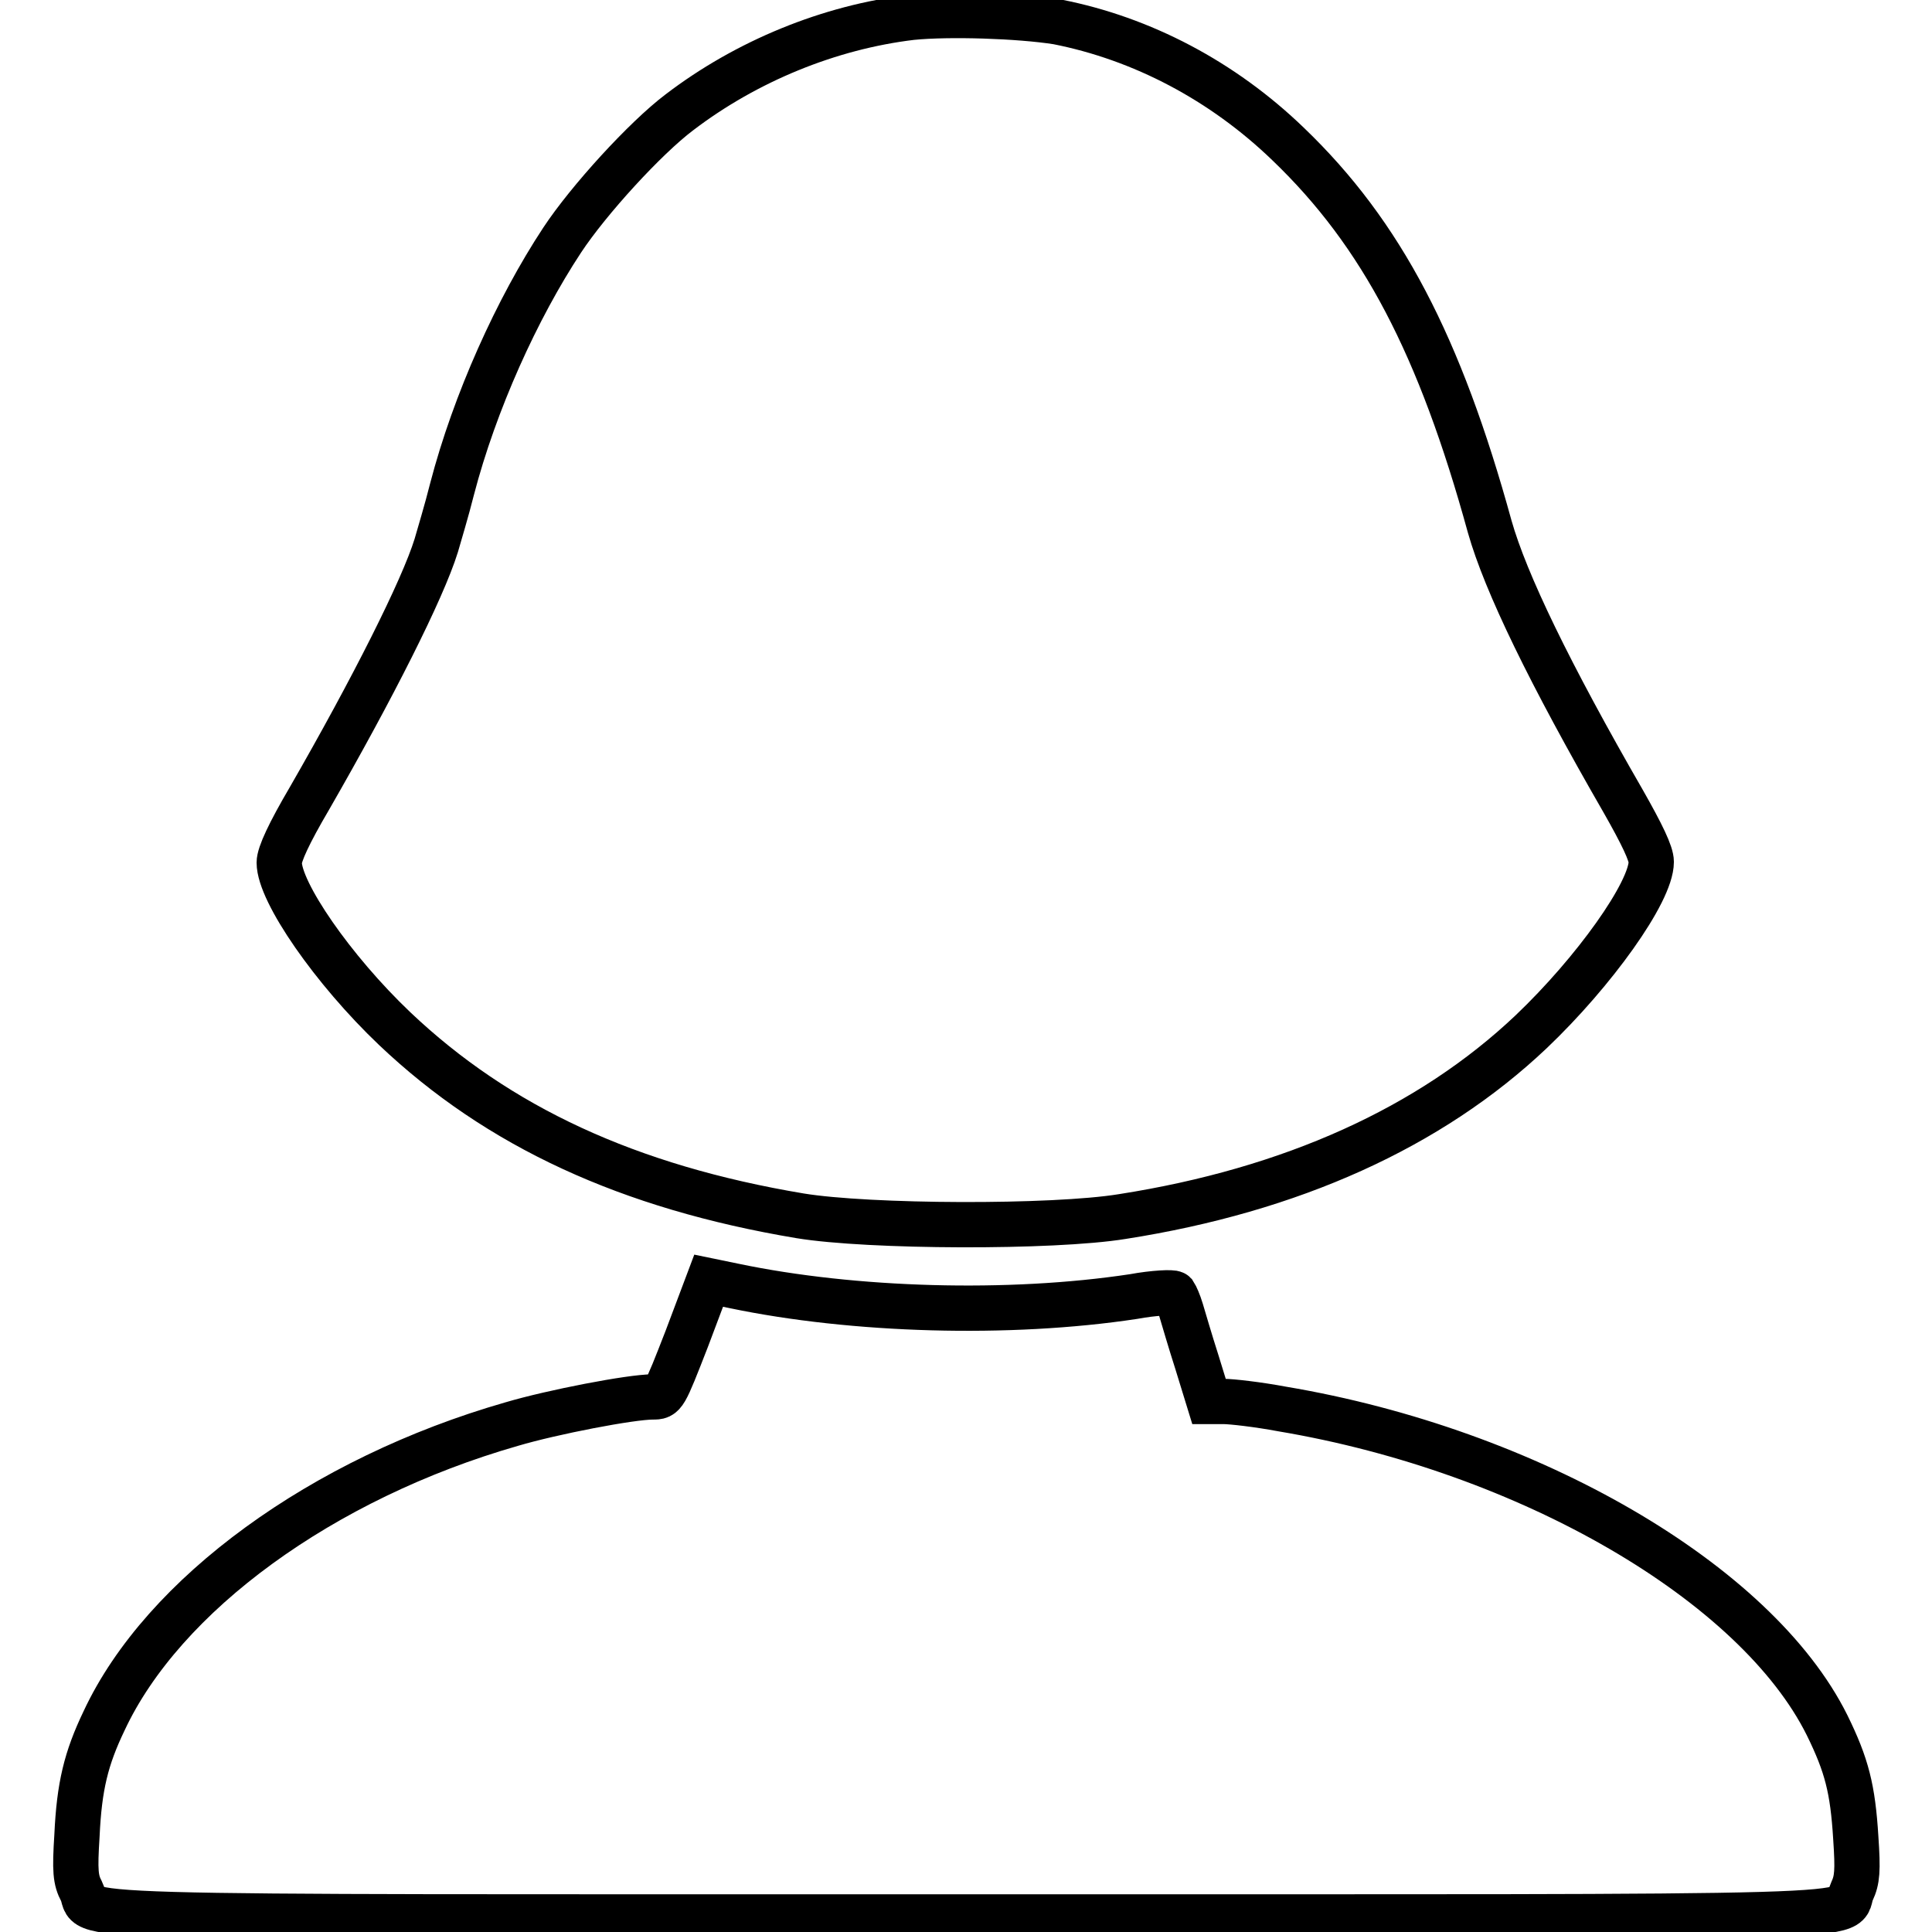
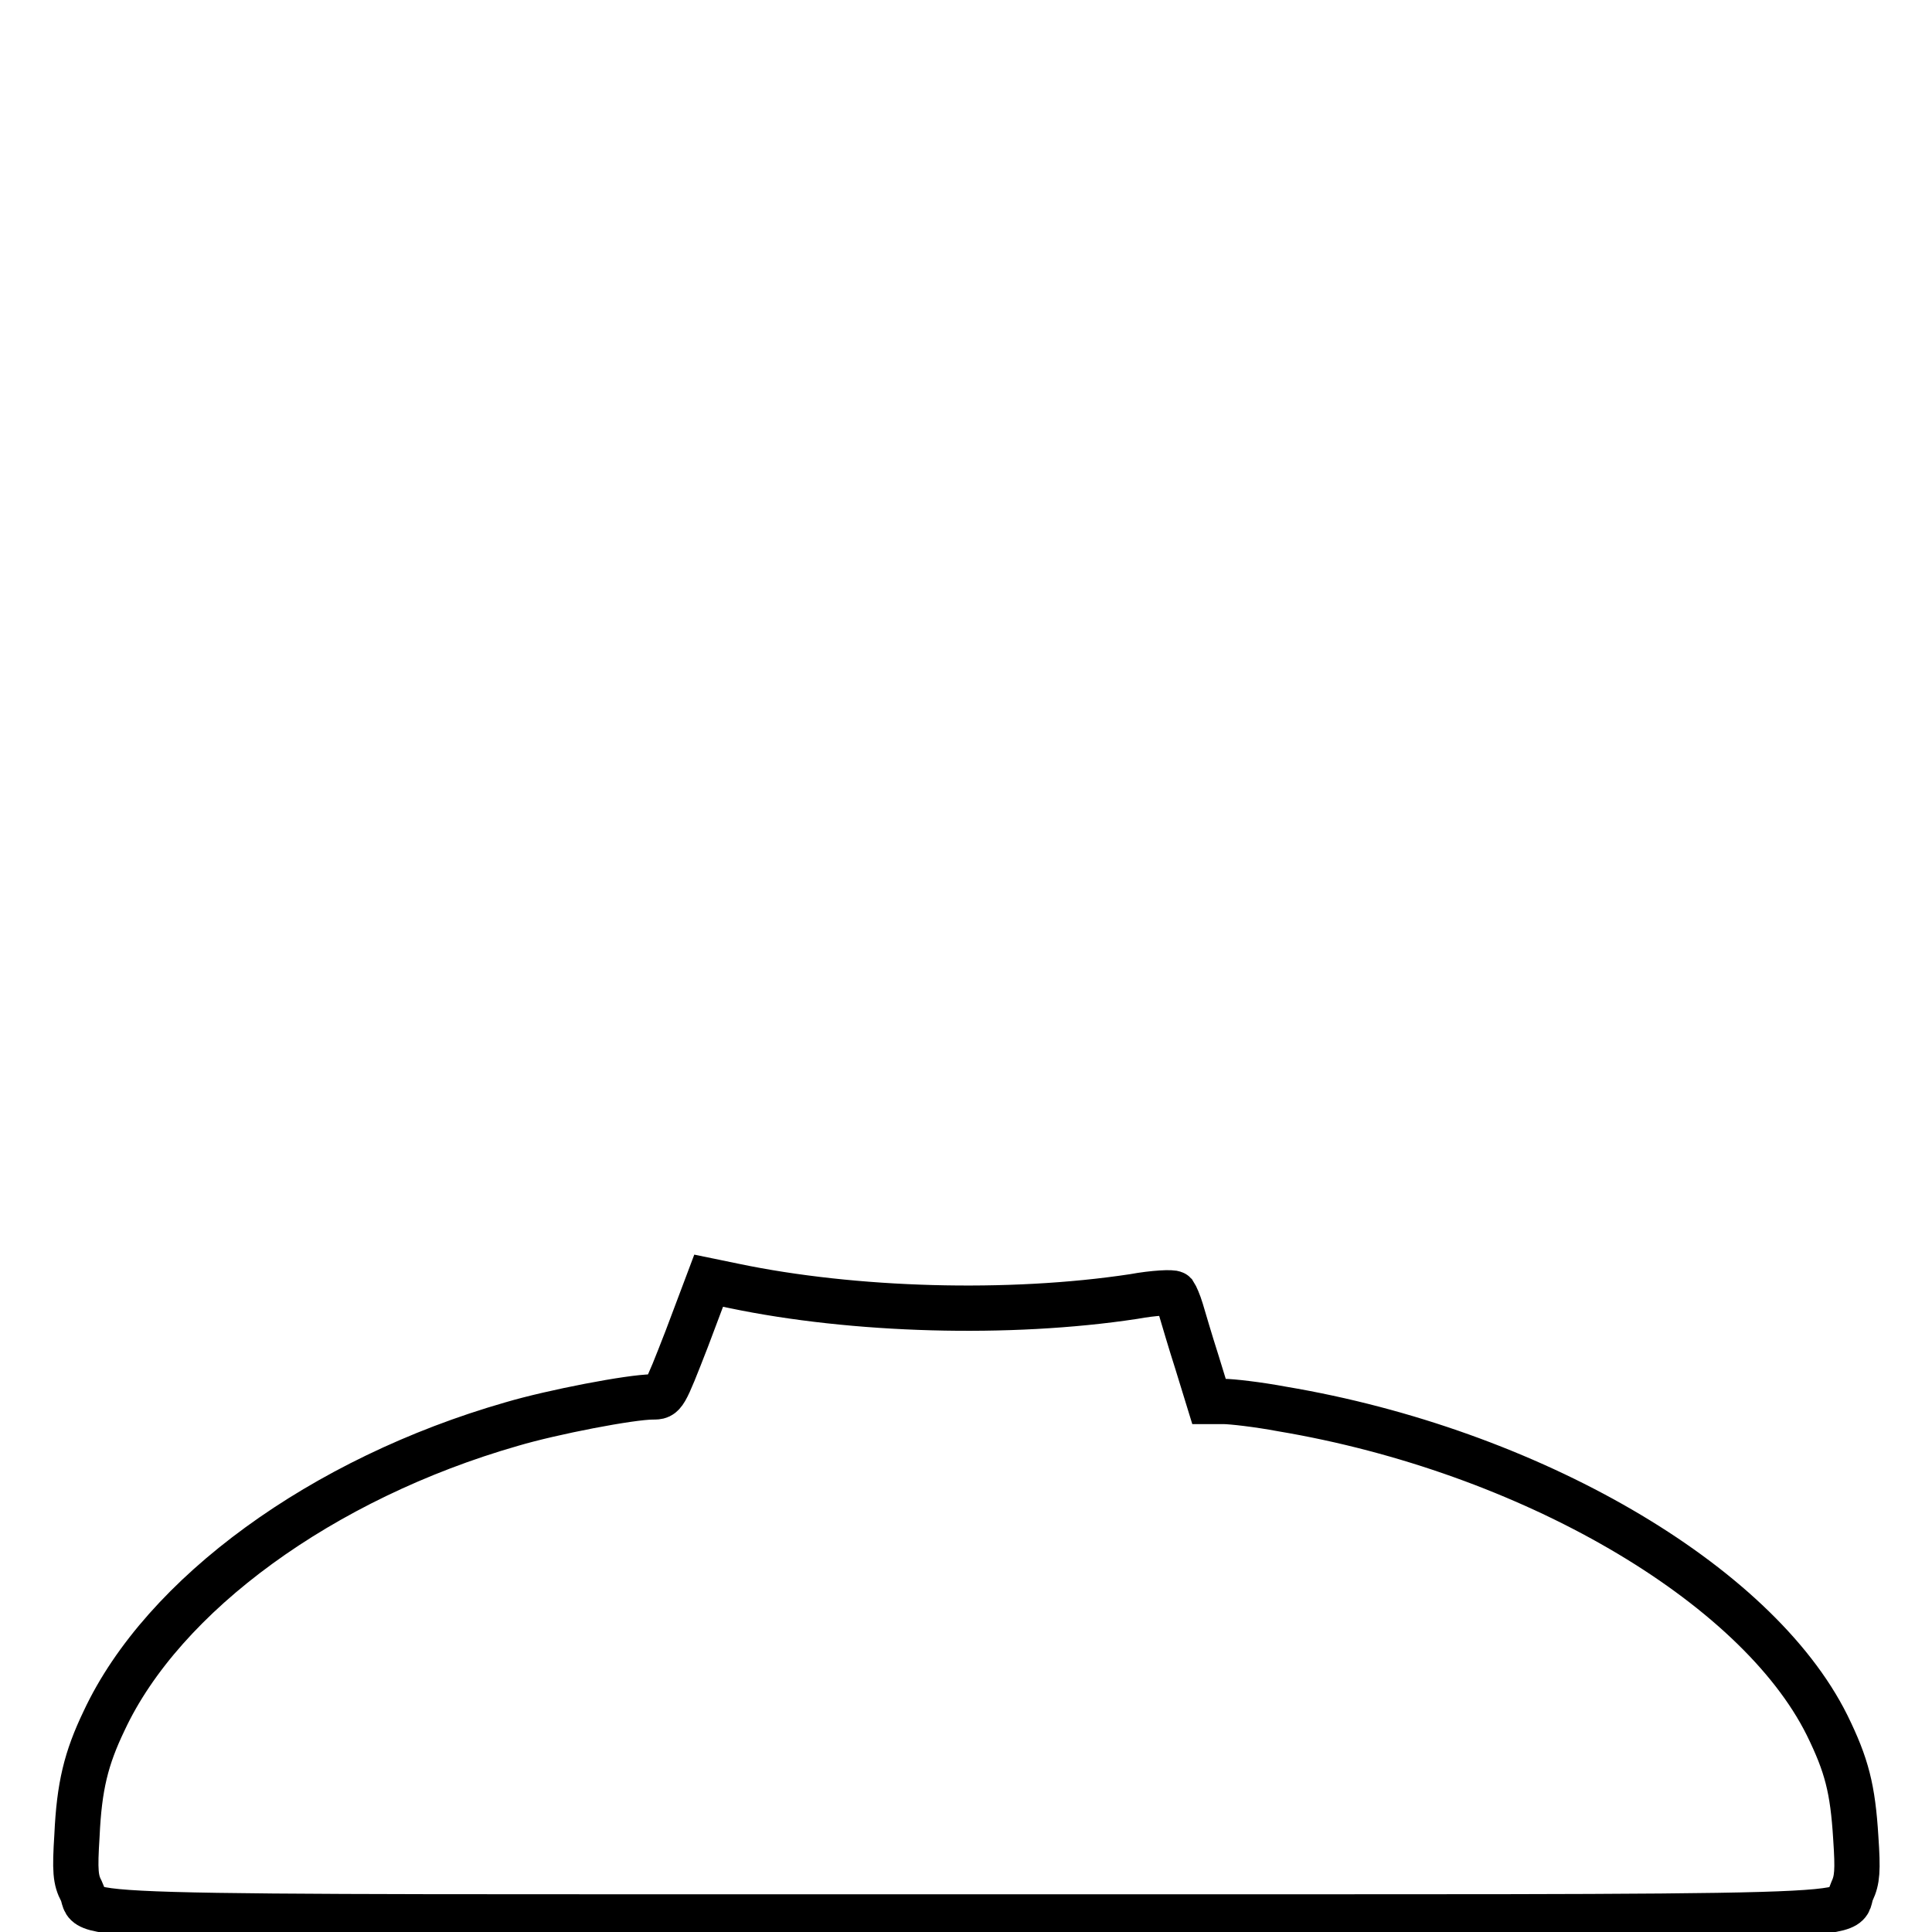
<svg xmlns="http://www.w3.org/2000/svg" version="1.1" x="0px" y="0px" viewBox="0 0 256 256" enable-background="new 0 0 256 256" xml:space="preserve">
  <g>
    <g>
      <g>
-         <path stroke-width="6" fill-opacity="0" stroke="#000000" d="M120.8,2.3C109.9,3.6,98.9,8.1,90,14.9c-4.5,3.4-12,11.6-15.5,16.9c-6,9.1-11.6,21.5-14.6,33c-0.7,2.8-1.7,6.1-2.1,7.5c-1.8,5.8-8.4,18.9-16.8,33.5c-2.7,4.6-4,7.4-4,8.5c0,3.9,7.1,14.2,15.3,22c13.7,13,31,21,53.7,24.8c9.1,1.5,33.5,1.6,42.7,0.1c22.4-3.5,40.8-11.8,54.2-24.5c8.3-7.9,15.9-18.5,15.9-22.5c0-1.1-1.2-3.6-3.7-8c-9.8-17-15.6-29-17.7-36.4c-6.6-24-14.3-38.8-26.7-50.7c-8.7-8.4-19.4-14-30.6-16.2C135,2.1,125.8,1.8,120.8,2.3z" />
        <path stroke-width="6" fill-opacity="0" stroke="#000000" d="M91,177.4c-3,7.7-3,7.7-4.5,7.7c-2.9,0-13.3,2-18.7,3.6c-25.1,7.2-46.2,22.6-54,39.3c-2.4,5-3.3,8.7-3.6,15.2c-0.3,4.7-0.2,5.9,0.6,7.4c1.8,3.7-8.5,3.4,117.3,3.4c125.9,0,115.6,0.3,117.3-3.4c0.7-1.5,0.8-2.7,0.5-7.1c-0.4-6.5-1.2-9.6-3.8-14.9c-9.4-18.9-39.5-36.4-72.2-41.9c-3.2-0.6-6.7-1-7.8-1h-1.9l-1.6-5.2c-0.9-2.8-1.8-5.9-2.1-6.9c-0.3-1-0.7-1.9-0.9-2.2c-0.2-0.2-2.7-0.1-5.4,0.4c-16.5,2.5-37.1,1.9-52.9-1.4l-3.4-0.7L91,177.4z" />
      </g>
    </g>
  </g>
</svg>